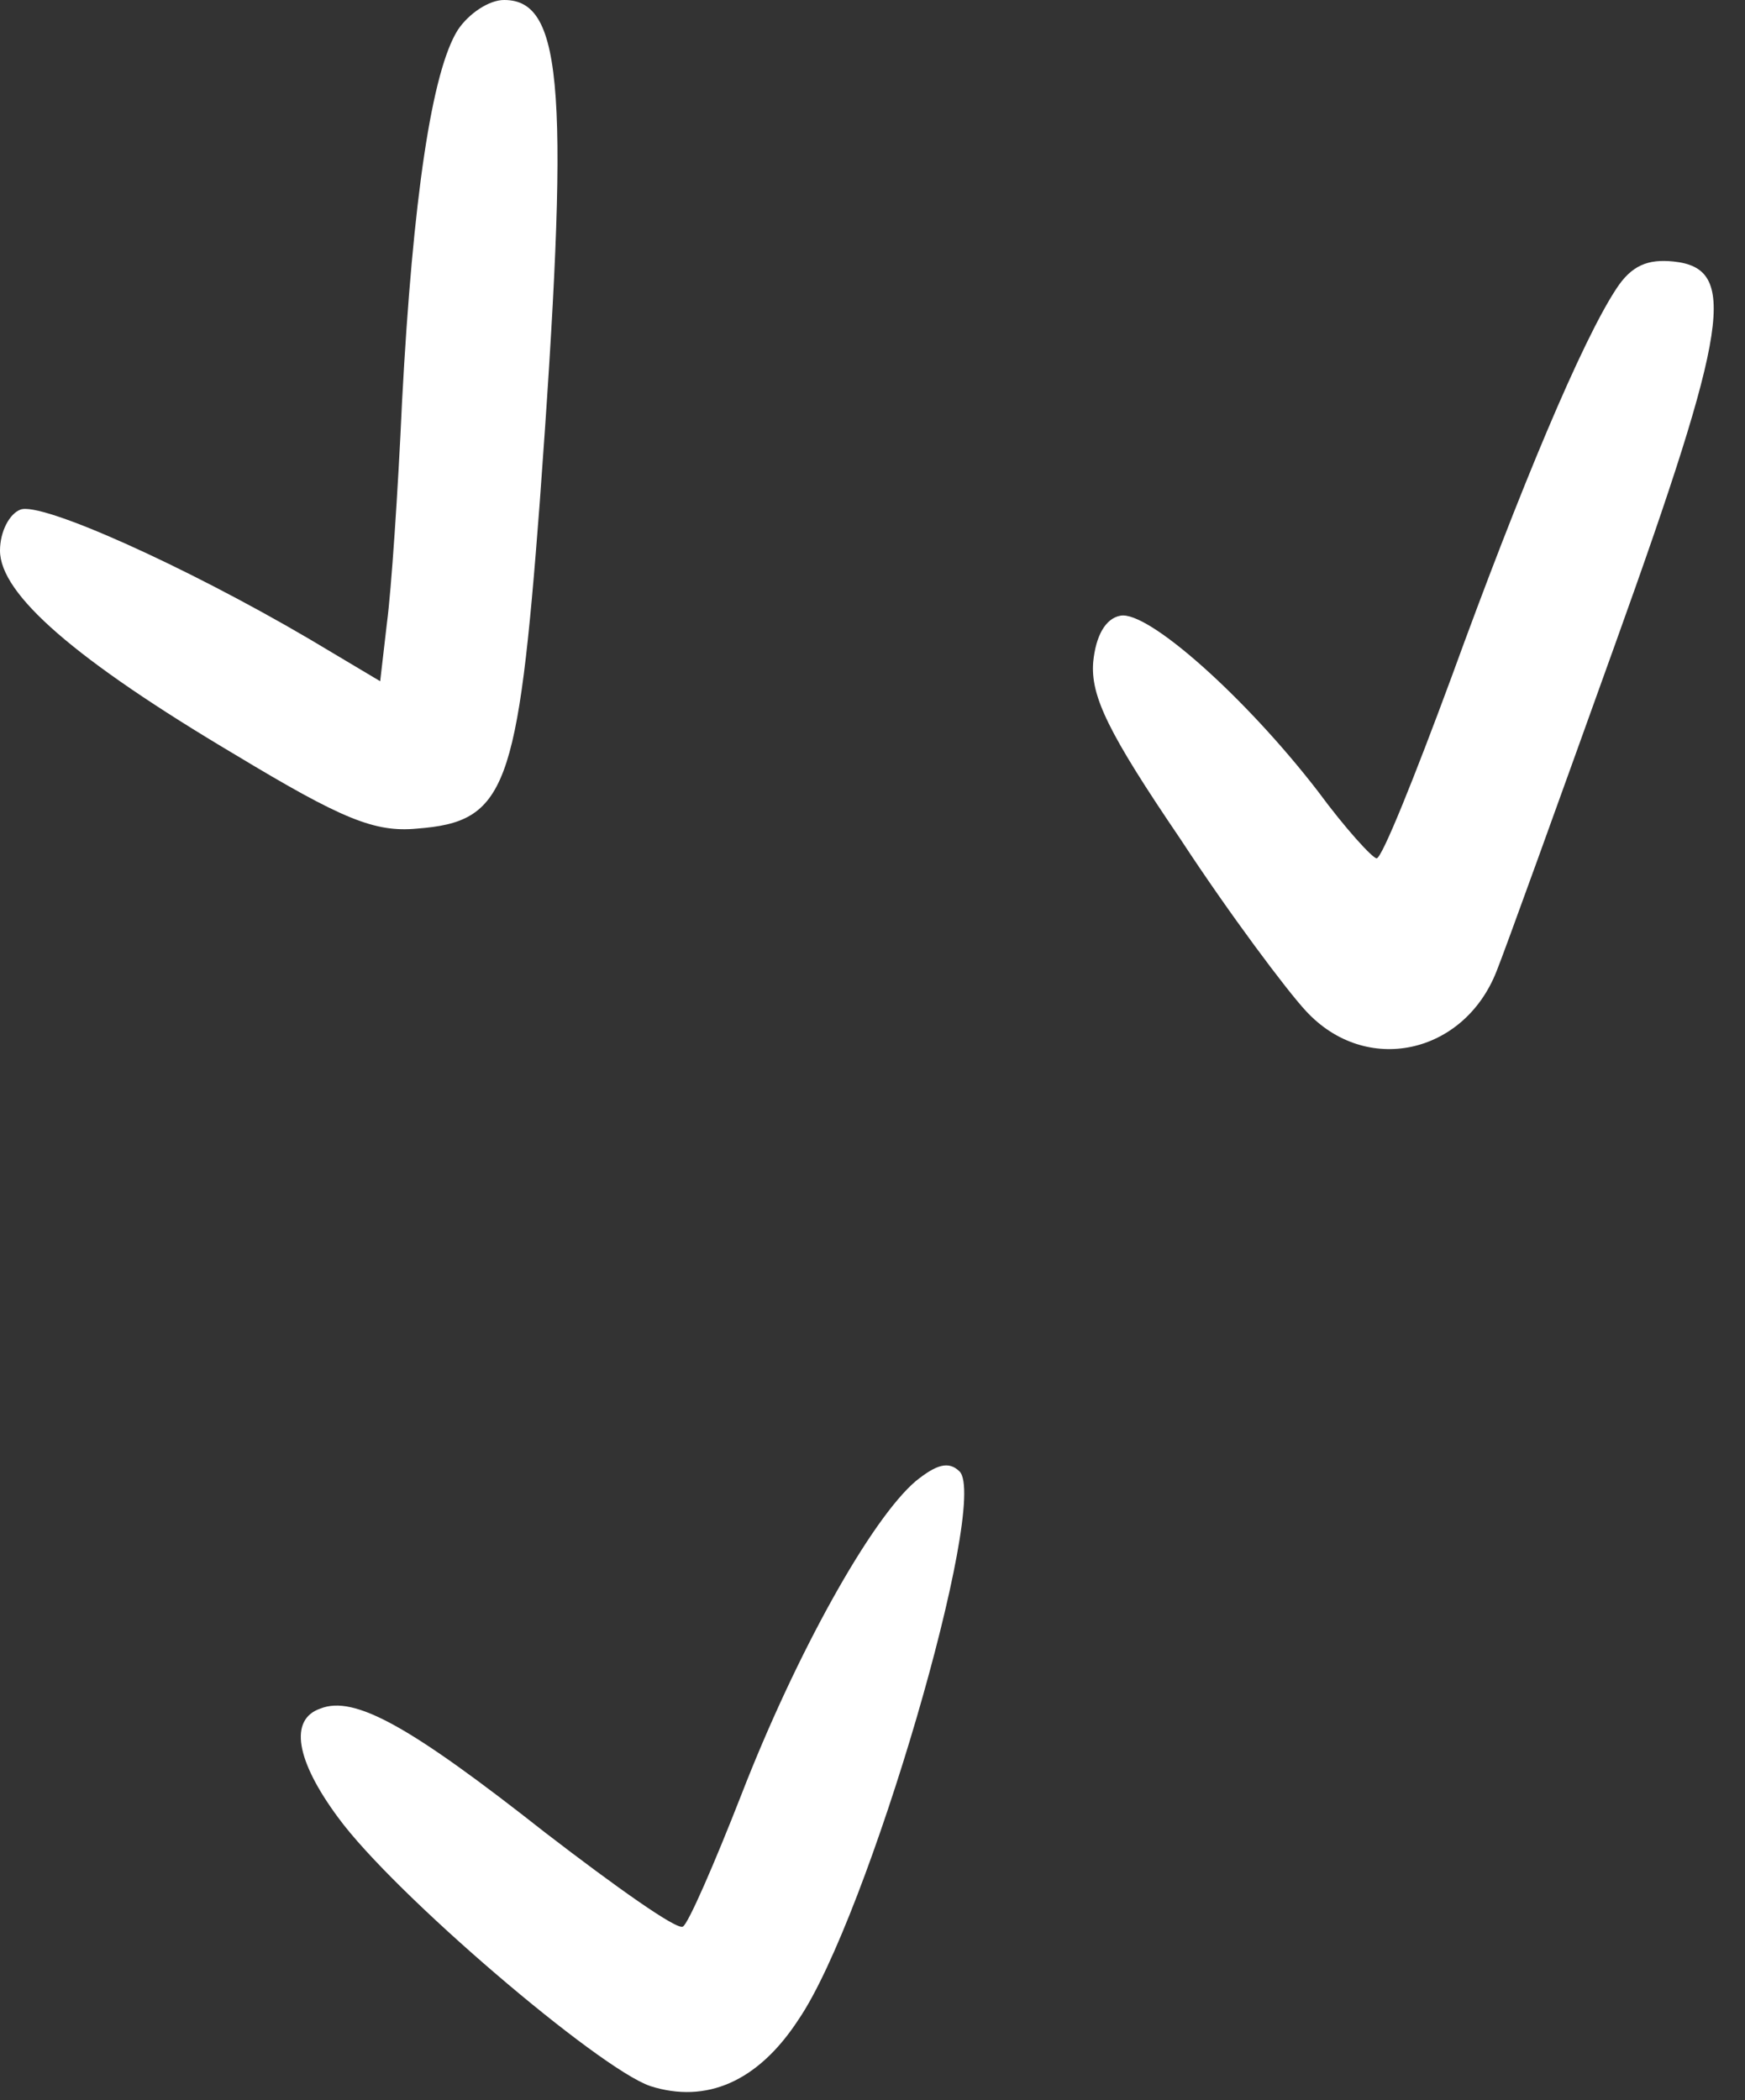
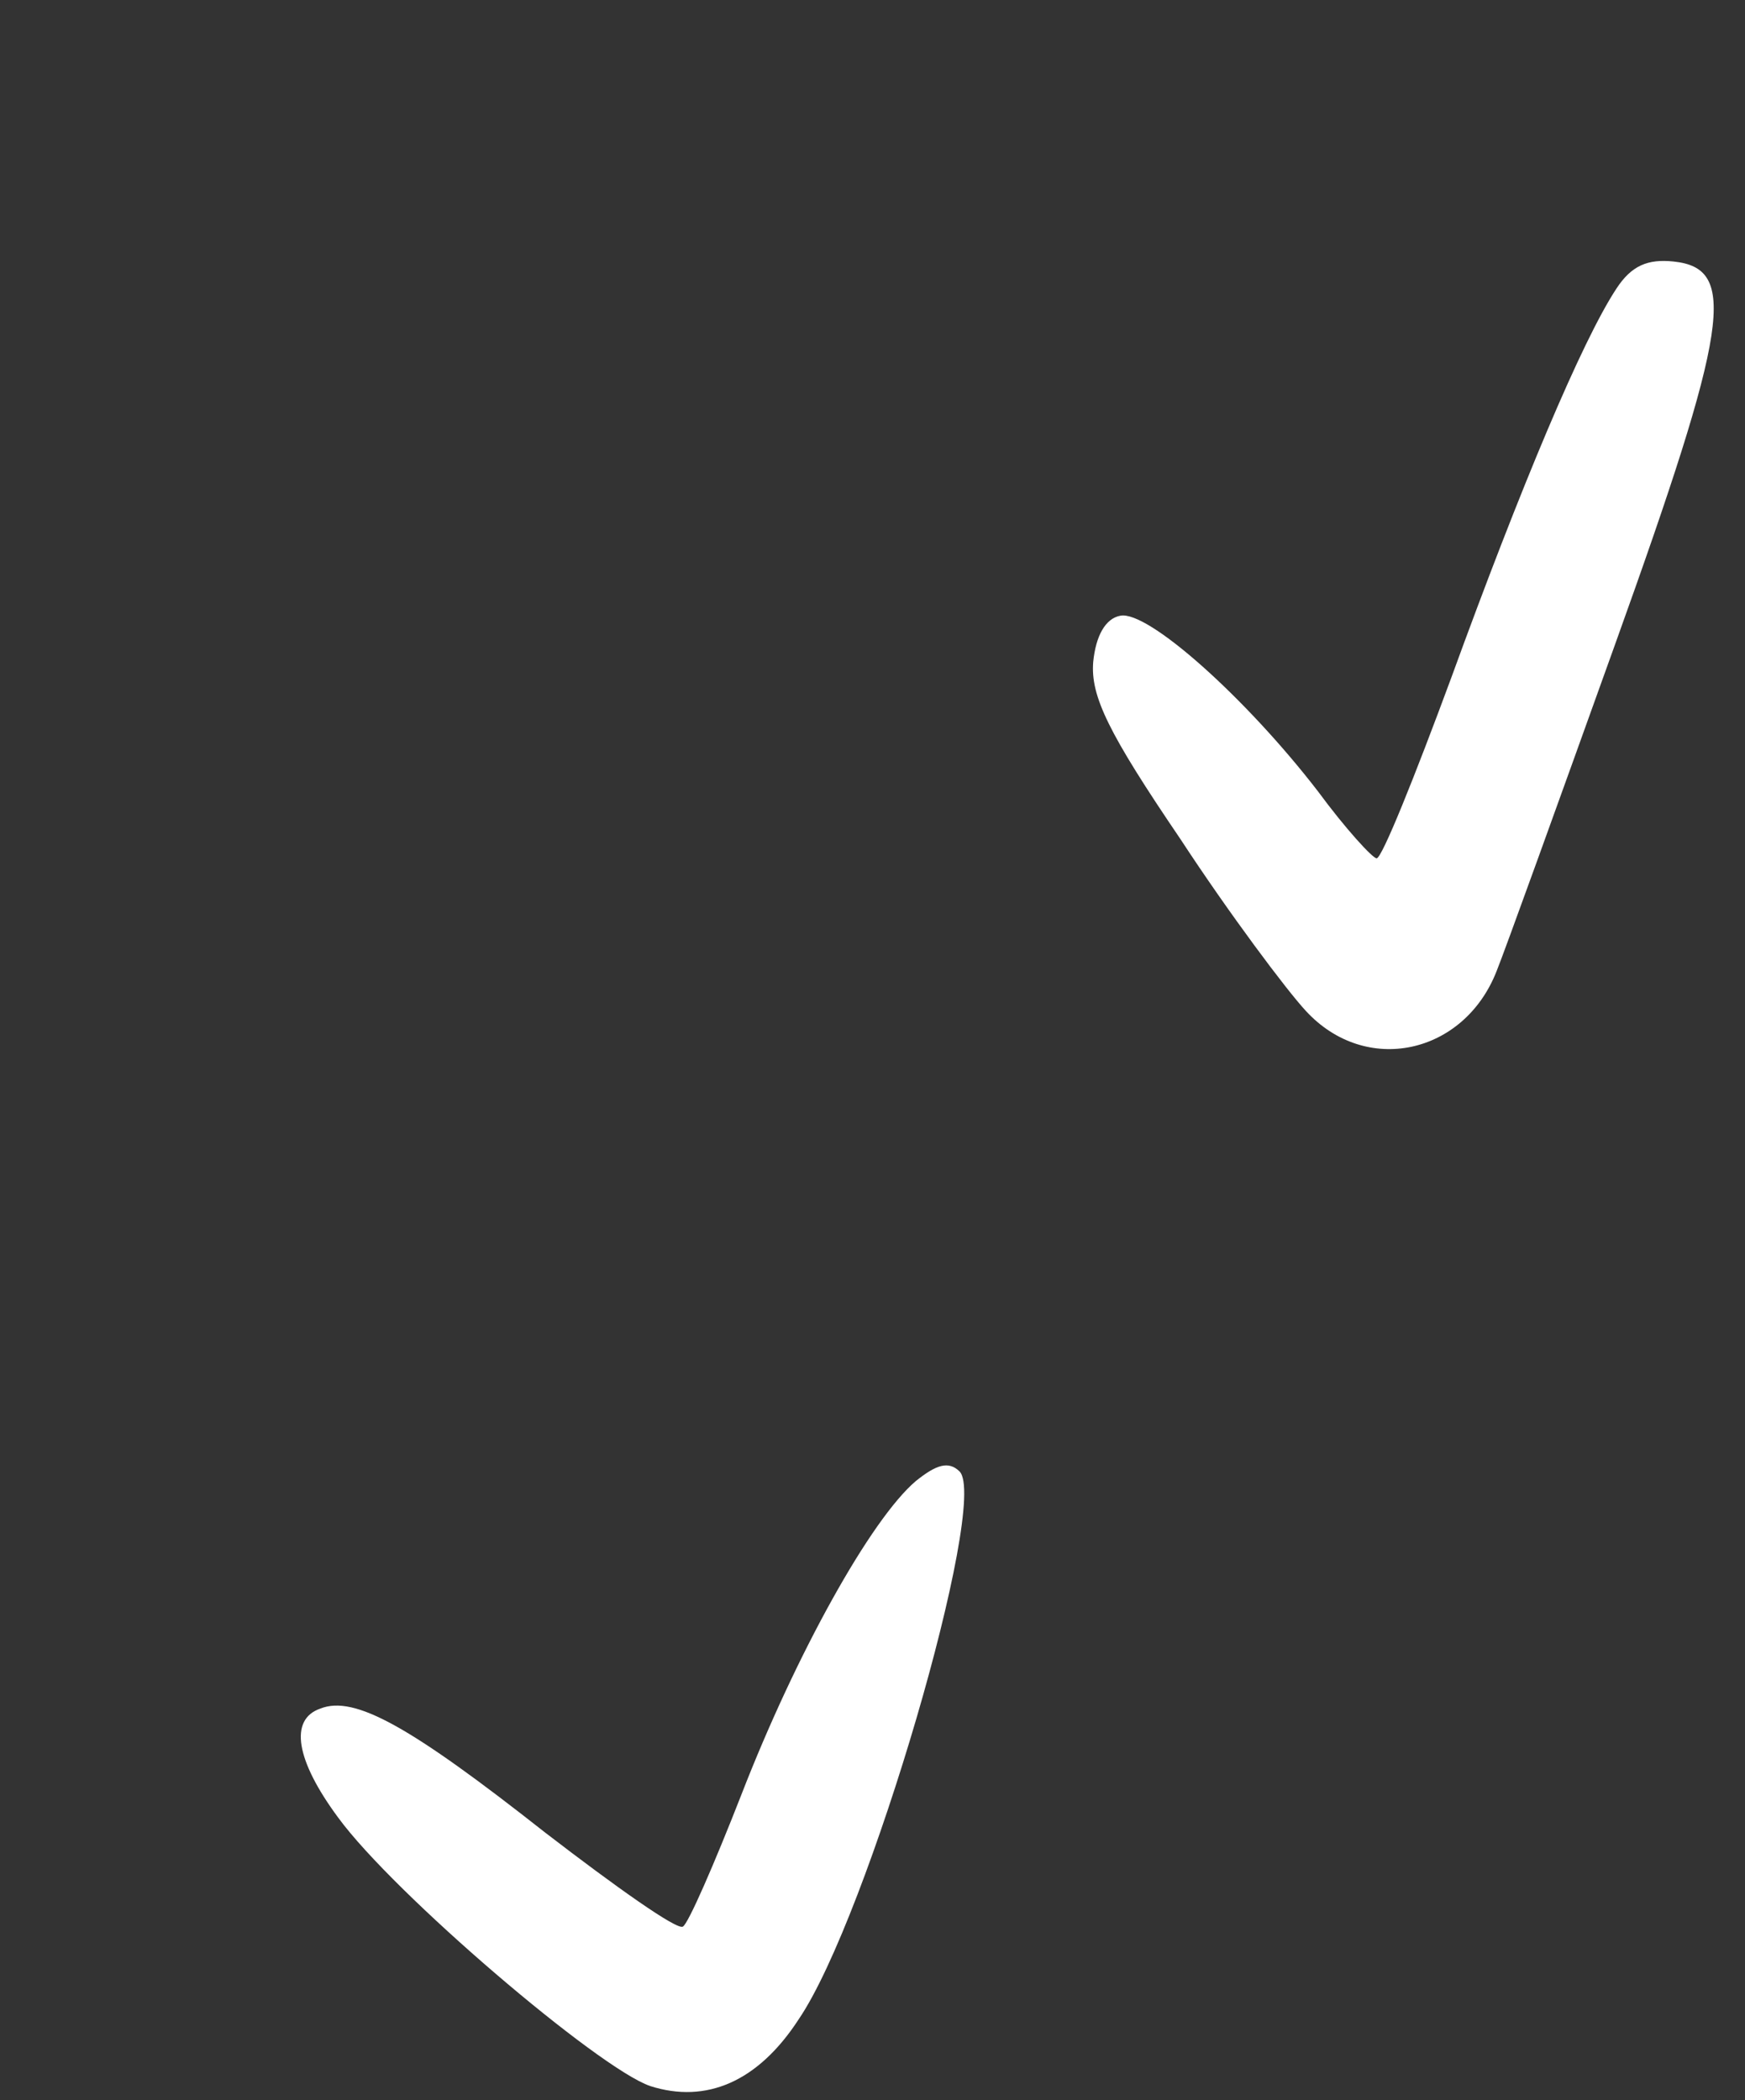
<svg xmlns="http://www.w3.org/2000/svg" width="54" height="65" viewBox="0 0 54 65" fill="none">
  <rect x="0" y="0" width="54" height="65" fill="#333333" stroke="none" />
-   <path fill-rule="evenodd" clip-rule="evenodd" d="M14.168 0.926C13.367 2.192 12.776 6.112 12.441 12.439C12.316 15.222 12.106 18.301 11.975 19.272L11.765 21.084L9.572 19.777C5.692 17.5 1.261 15.517 0.631 15.773C0.295 15.898 0 16.449 0 17.04C0 18.391 2.318 20.413 7.294 23.367C10.583 25.349 11.595 25.77 12.907 25.645C15.651 25.434 16.026 24.463 16.702 15.563C17.628 2.914 17.463 5.61515e-05 15.605 5.61515e-05C15.139 -0.006 14.503 0.42 14.168 0.926Z" fill="white" />
  <path fill-rule="evenodd" clip-rule="evenodd" d="M50.02 8.934C48.963 10.536 47.066 15.052 44.919 20.953C43.782 24.031 42.766 26.565 42.601 26.565C42.476 26.565 41.629 25.639 40.789 24.497C38.55 21.589 35.517 18.886 34.67 19.056C34.205 19.141 33.909 19.686 33.83 20.487C33.744 21.544 34.295 22.68 36.528 25.968C38.045 28.286 39.817 30.648 40.408 31.285C42.266 33.307 45.299 32.636 46.31 30.064C46.566 29.433 48.208 24.878 49.98 19.942C53.525 10.076 53.775 8.304 51.792 8.094C50.991 8.009 50.486 8.219 50.02 8.934Z" fill="white" />
  <path fill-rule="evenodd" clip-rule="evenodd" d="M28.342 45.837C26.95 47.018 24.632 51.193 22.945 55.538C22.104 57.69 21.297 59.542 21.133 59.627C20.962 59.752 19.065 58.406 16.872 56.719C12.697 53.43 10.97 52.459 9.913 52.88C8.942 53.215 9.152 54.481 10.464 56.253C12.191 58.616 18.519 64.012 20.121 64.563C21.848 65.114 23.456 64.438 24.717 62.495C26.87 59.332 30.62 46.473 29.694 45.541C29.353 45.206 28.972 45.331 28.342 45.837Z" fill="white" />
</svg>